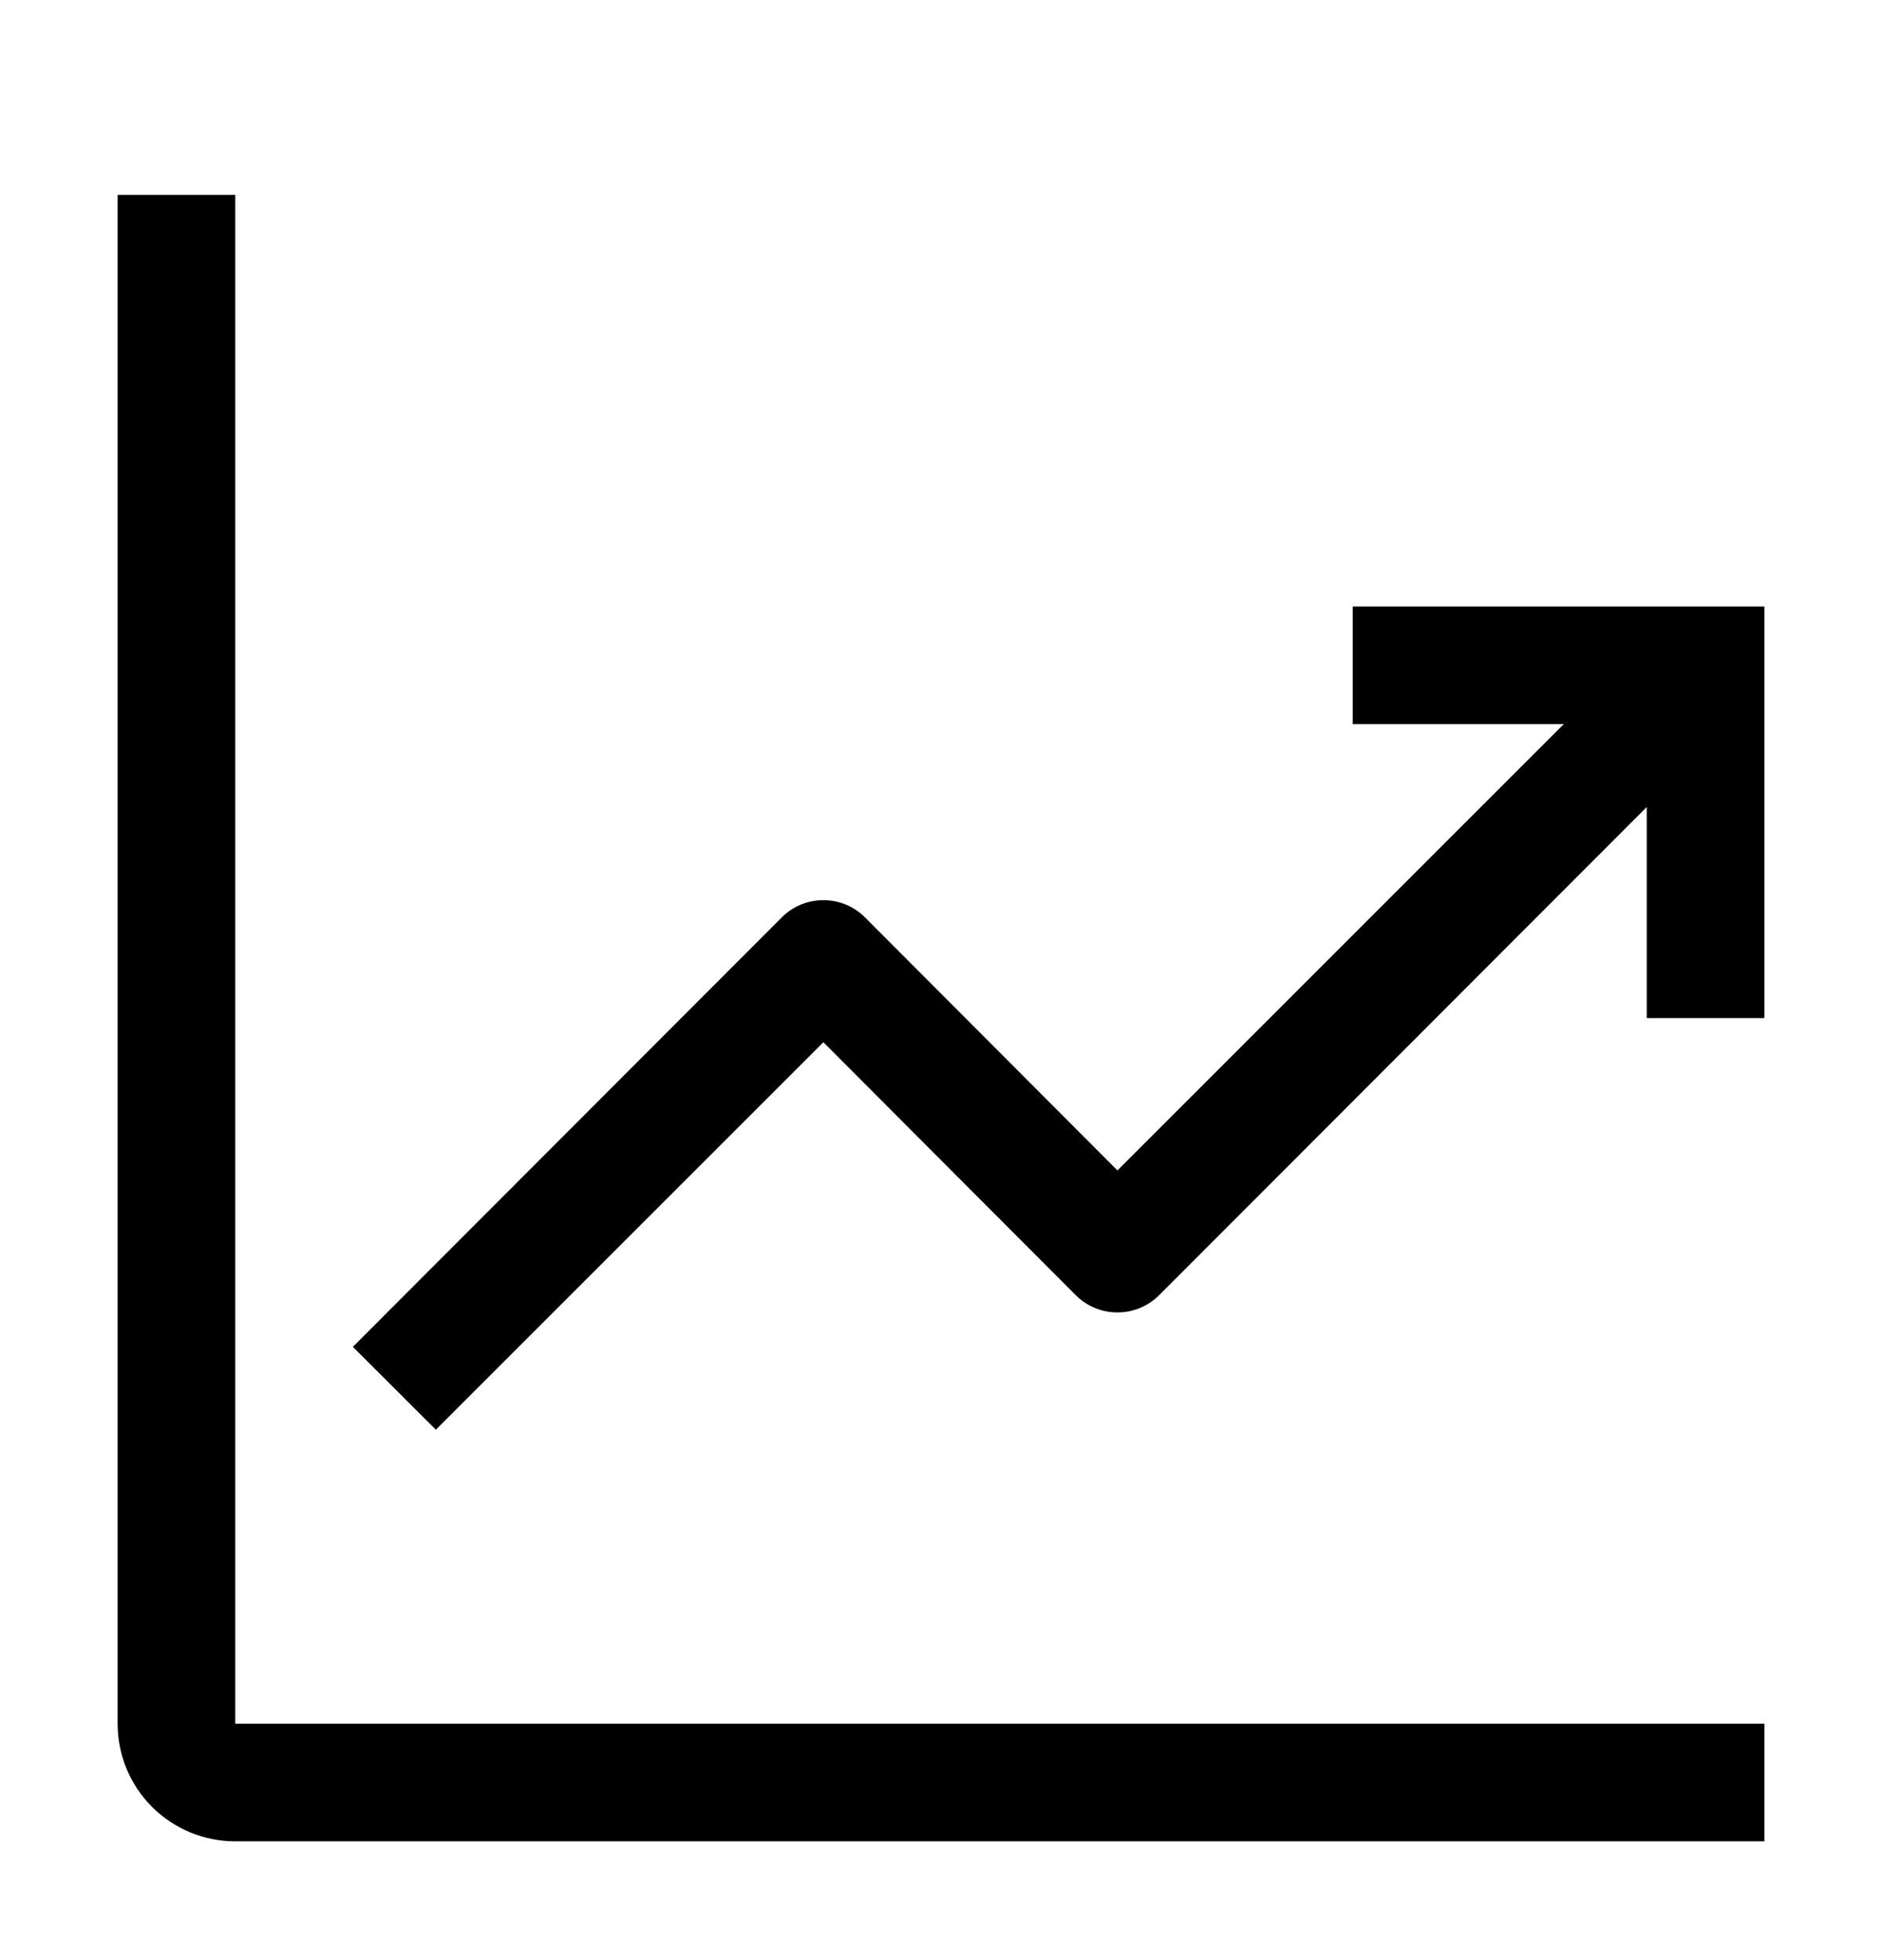
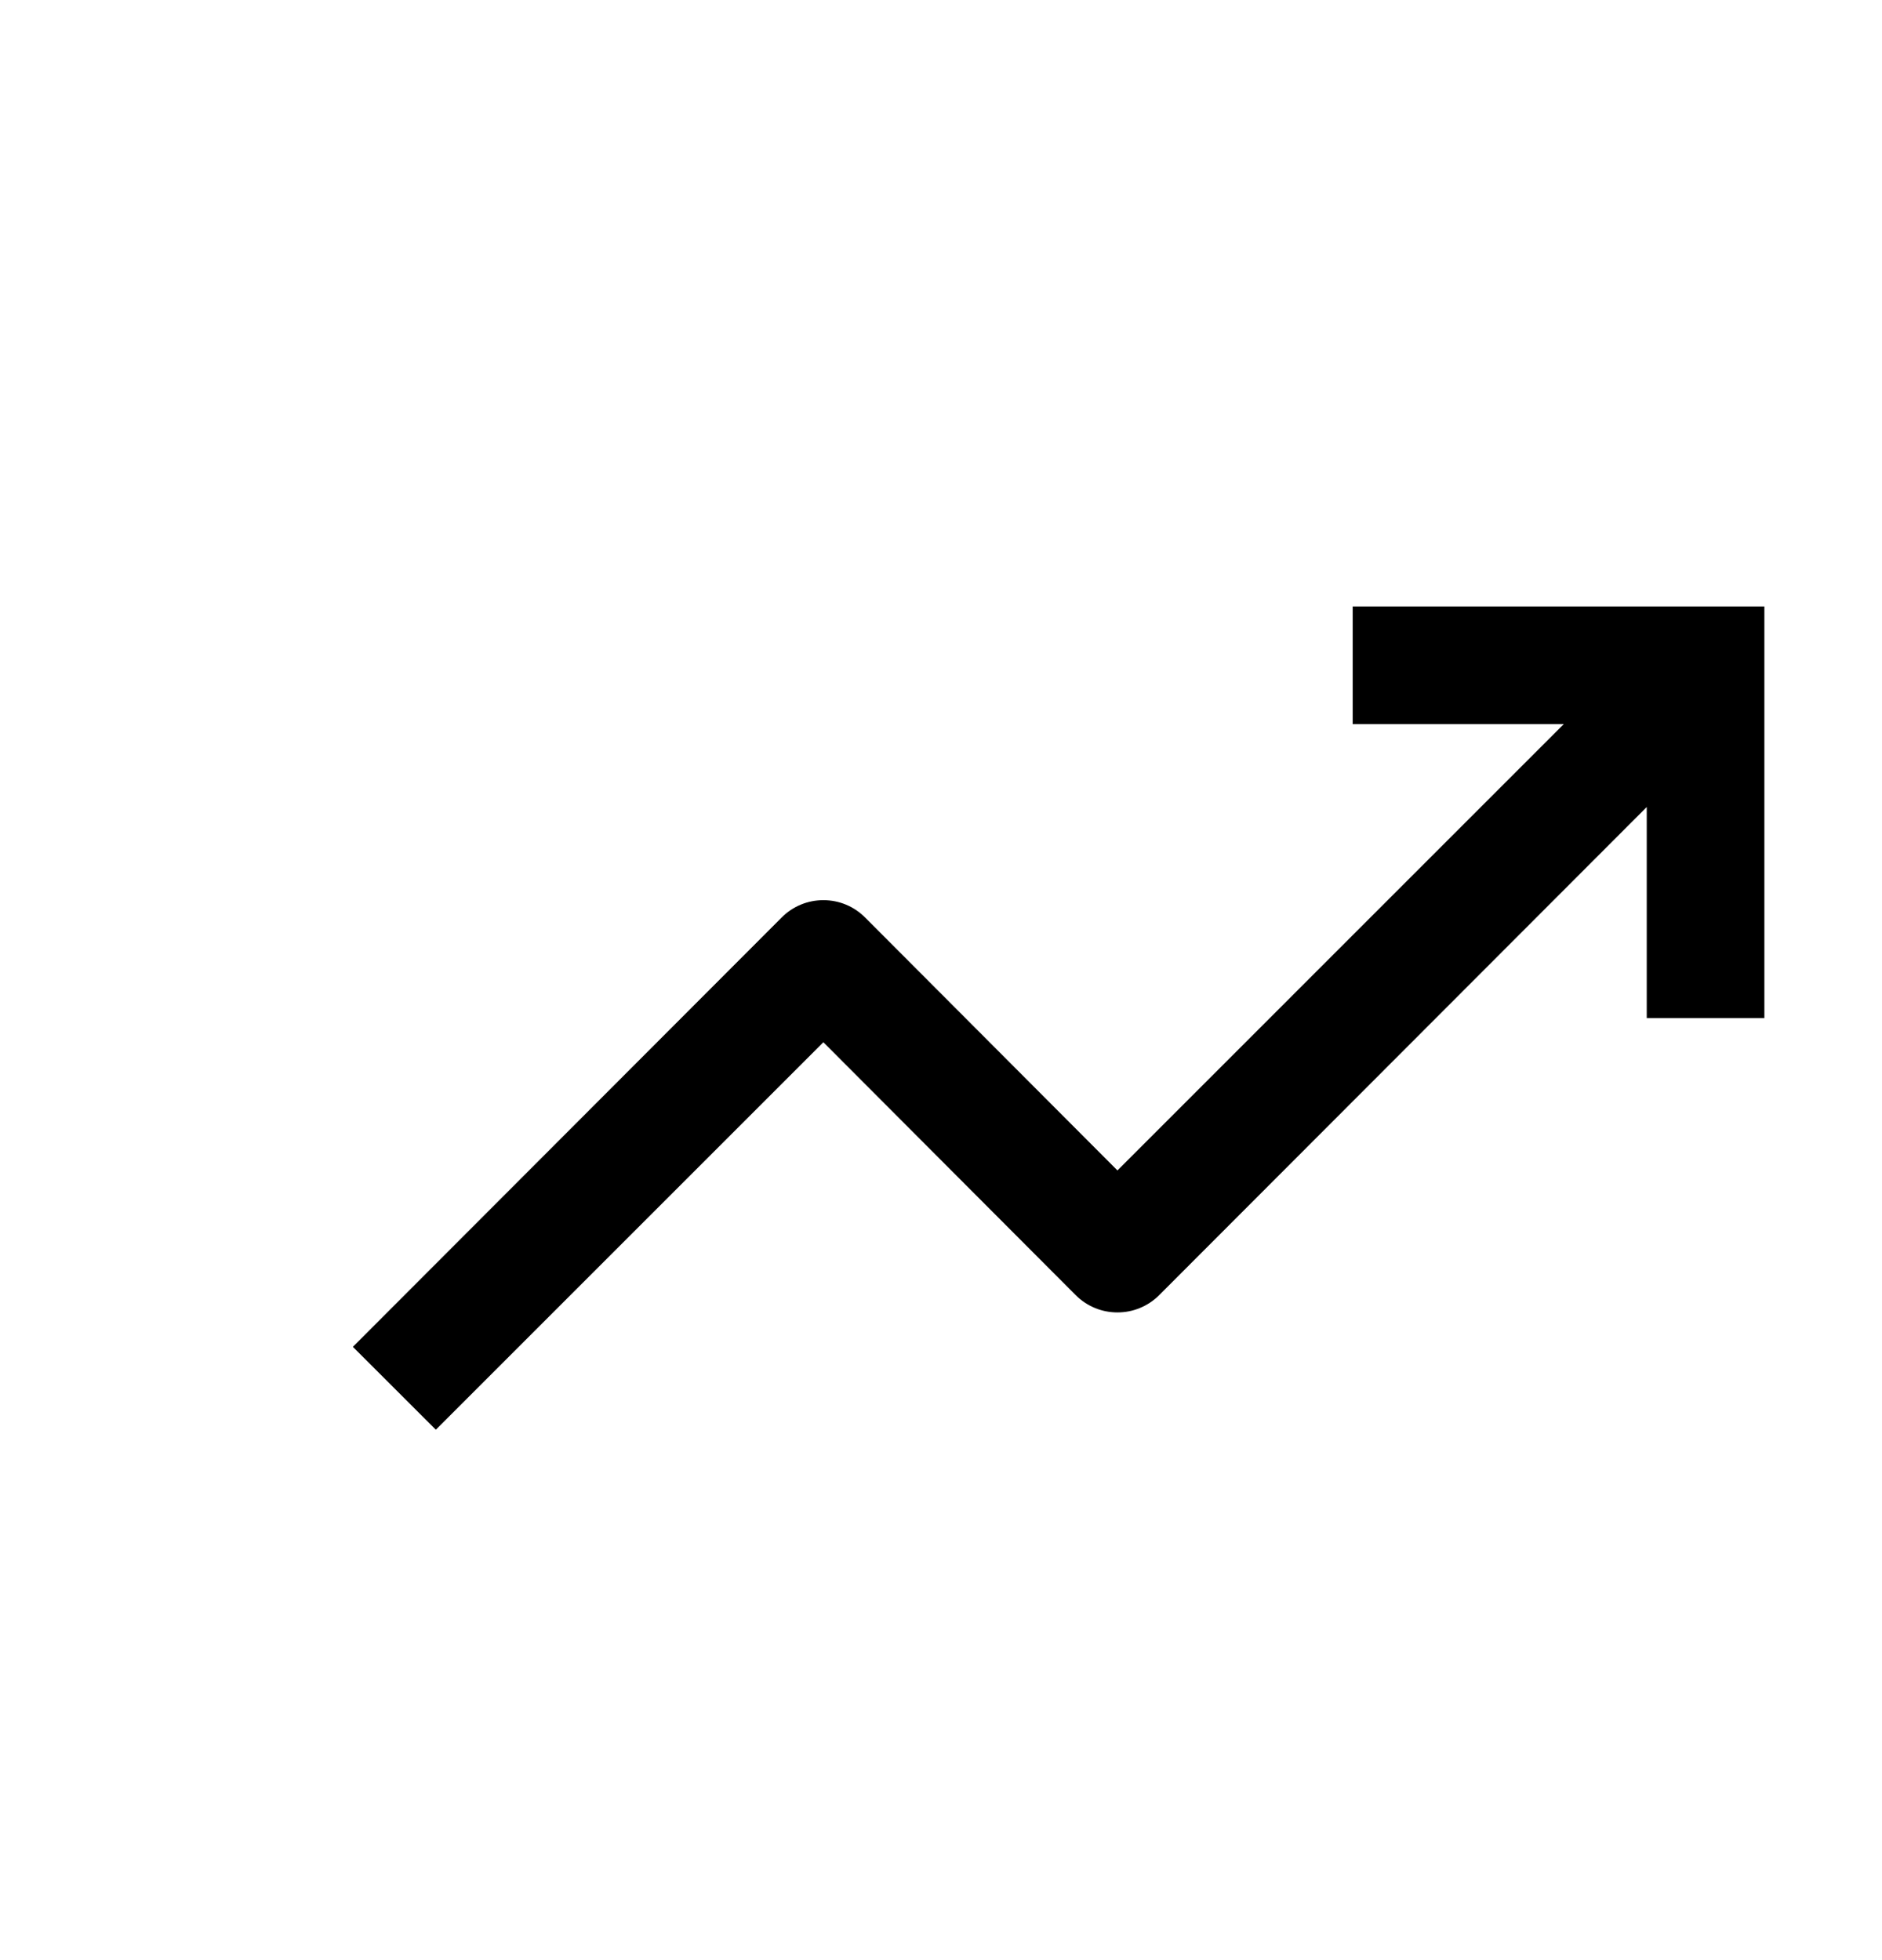
<svg xmlns="http://www.w3.org/2000/svg" width="24" height="25" viewBox="0 0 24 25" fill="none">
-   <path d="M3 2.485H1.5V21.985C1.5 22.383 1.658 22.765 1.939 23.046C2.221 23.327 2.602 23.485 3 23.485H22.5V21.985H3V2.485Z" fill="black" />
  <path d="M22.5 7.735H17.25V9.235H19.942L14.25 14.928L11.033 11.703C10.963 11.632 10.88 11.576 10.788 11.538C10.697 11.5 10.599 11.481 10.5 11.481C10.401 11.481 10.303 11.5 10.212 11.538C10.12 11.576 10.037 11.632 9.967 11.703L4.5 17.178L5.558 18.235L10.5 13.293L13.717 16.518C13.787 16.588 13.87 16.644 13.962 16.682C14.053 16.72 14.151 16.739 14.25 16.739C14.349 16.739 14.447 16.72 14.538 16.682C14.63 16.644 14.713 16.588 14.783 16.518L21 10.293V12.985H22.5V7.735Z" fill="black" />
</svg>